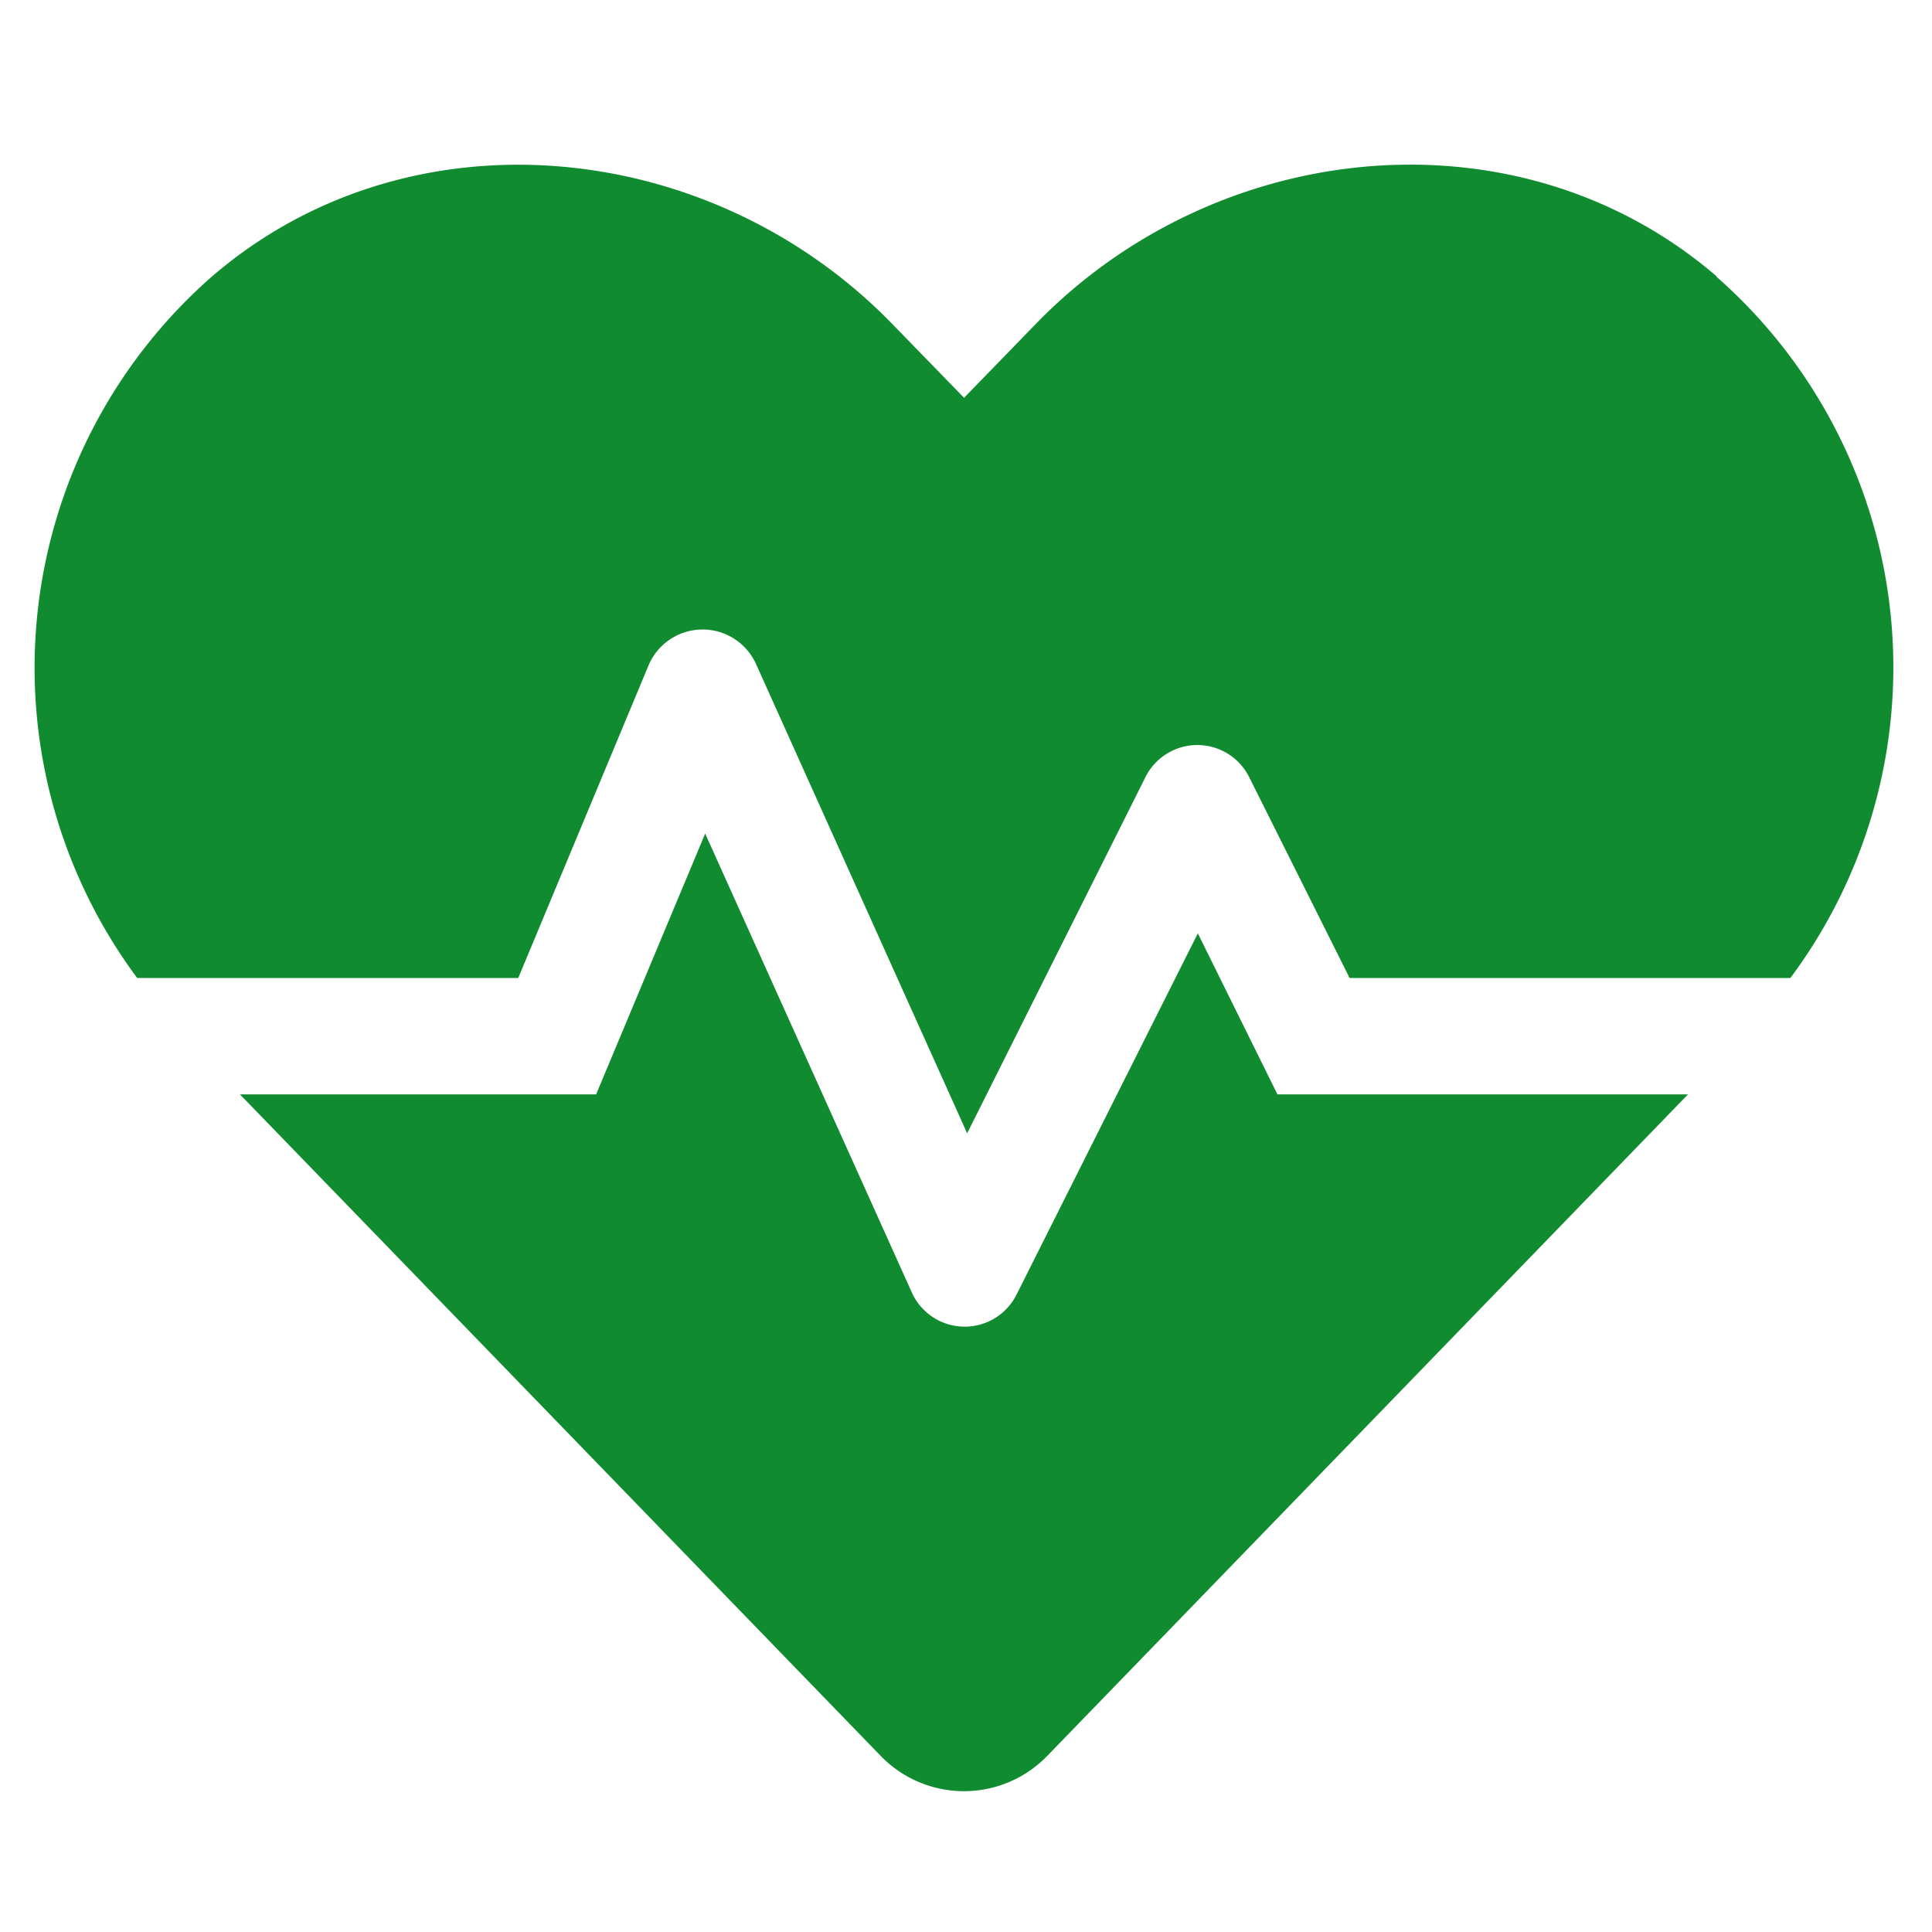
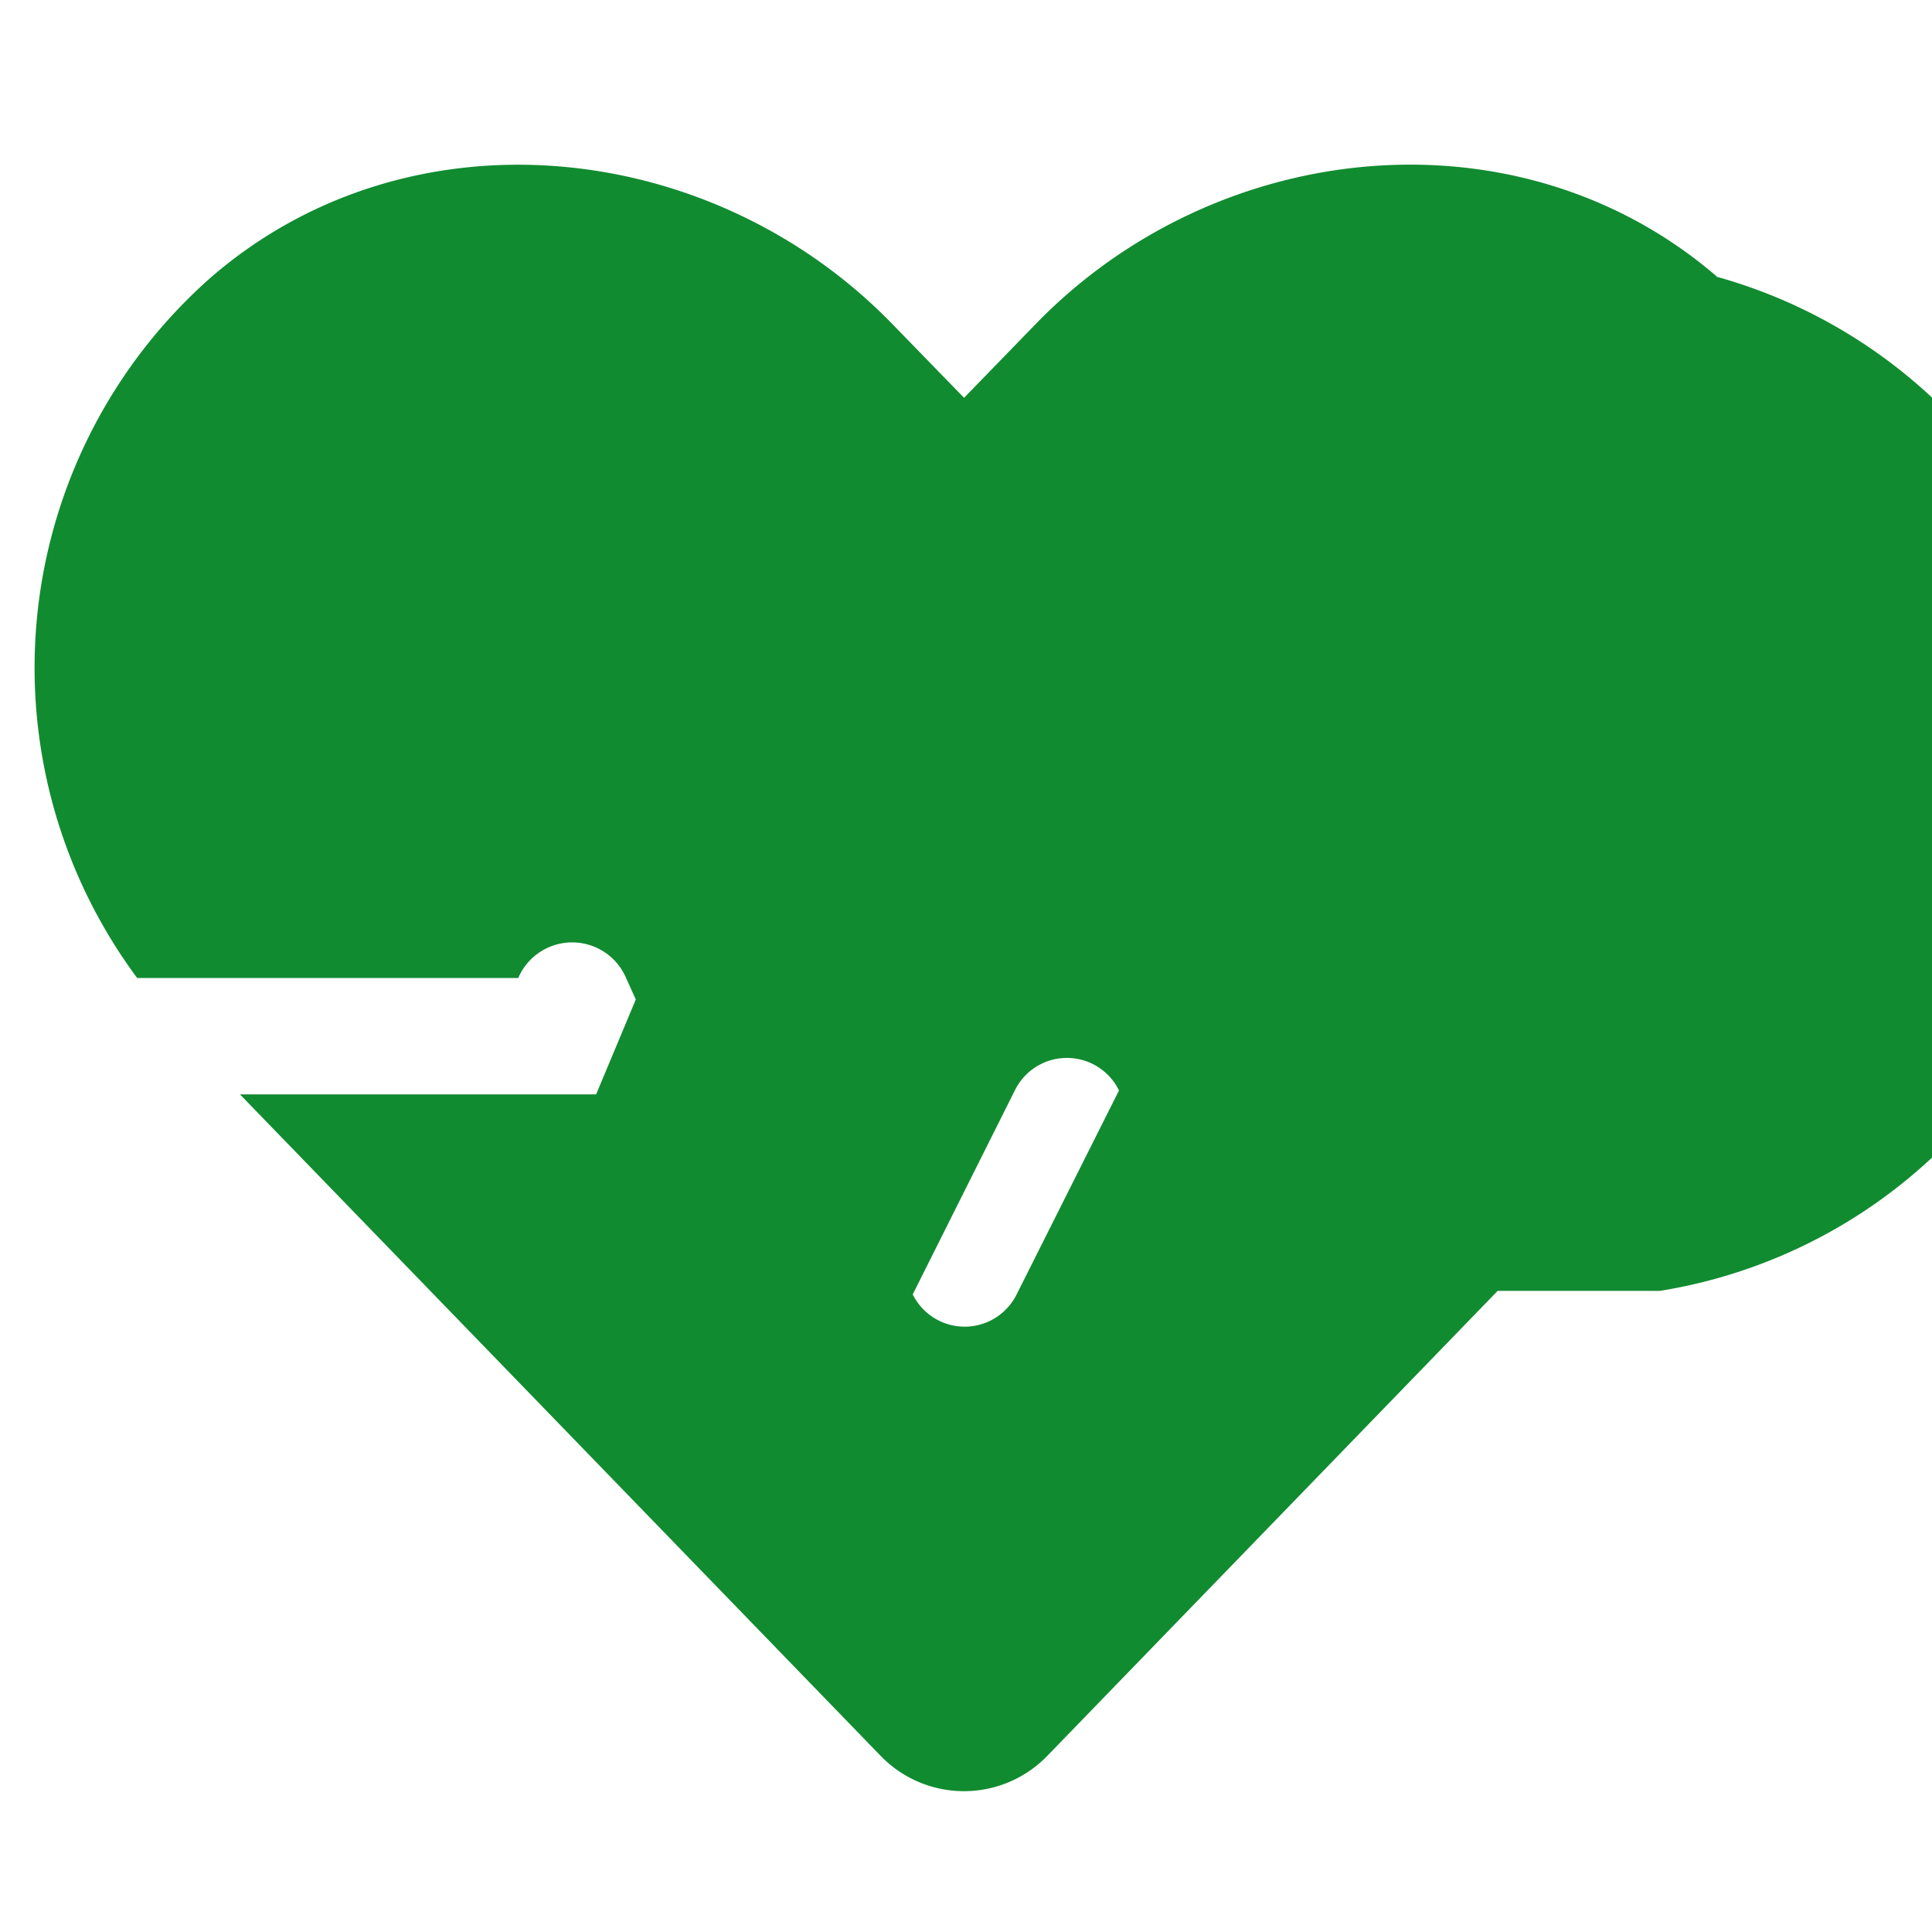
<svg xmlns="http://www.w3.org/2000/svg" width="40px" height="40px" id="Layer_1" data-name="Layer 1" viewBox="0 0 200 200">
  <defs>
    <style>.cls-1{fill:#118b30;}</style>
  </defs>
  <g id="Group_90" data-name="Group 90">
-     <path id="Path_156" data-name="Path 156" class="cls-1" d="M124,96.62,105.24,134a6,6,0,0,1-10.86-.23L73,86.29l-11.29,27H24.84l66.28,68.43a12,12,0,0,0,17,.34l.34-.34,66.28-68.43H132.24Zm53.72-68C157.25,11,126,14.17,107.21,33.55L99.8,41.18l-7.42-7.63c-18.8-19.37-50-22.55-70.47-4.9a53.86,53.86,0,0,0-7.71,72.59H53.65l13.5-32.39a6.07,6.07,0,0,1,11.1-.14l21.87,48.61,18.44-36.84a6,6,0,0,1,10.77,0l10.38,20.76h45.63A53.82,53.82,0,0,0,177.68,28.64Z" />
+     <path id="Path_156" data-name="Path 156" class="cls-1" d="M124,96.62,105.24,134a6,6,0,0,1-10.86-.23L73,86.29l-11.29,27H24.84l66.28,68.43a12,12,0,0,0,17,.34l.34-.34,66.28-68.43H132.24Zm53.72-68C157.25,11,126,14.17,107.21,33.55L99.8,41.18l-7.42-7.63c-18.8-19.37-50-22.55-70.47-4.9a53.86,53.86,0,0,0-7.71,72.59H53.65a6.07,6.07,0,0,1,11.1-.14l21.87,48.61,18.44-36.84a6,6,0,0,1,10.77,0l10.38,20.76h45.63A53.82,53.82,0,0,0,177.68,28.64Z" />
  </g>
</svg>